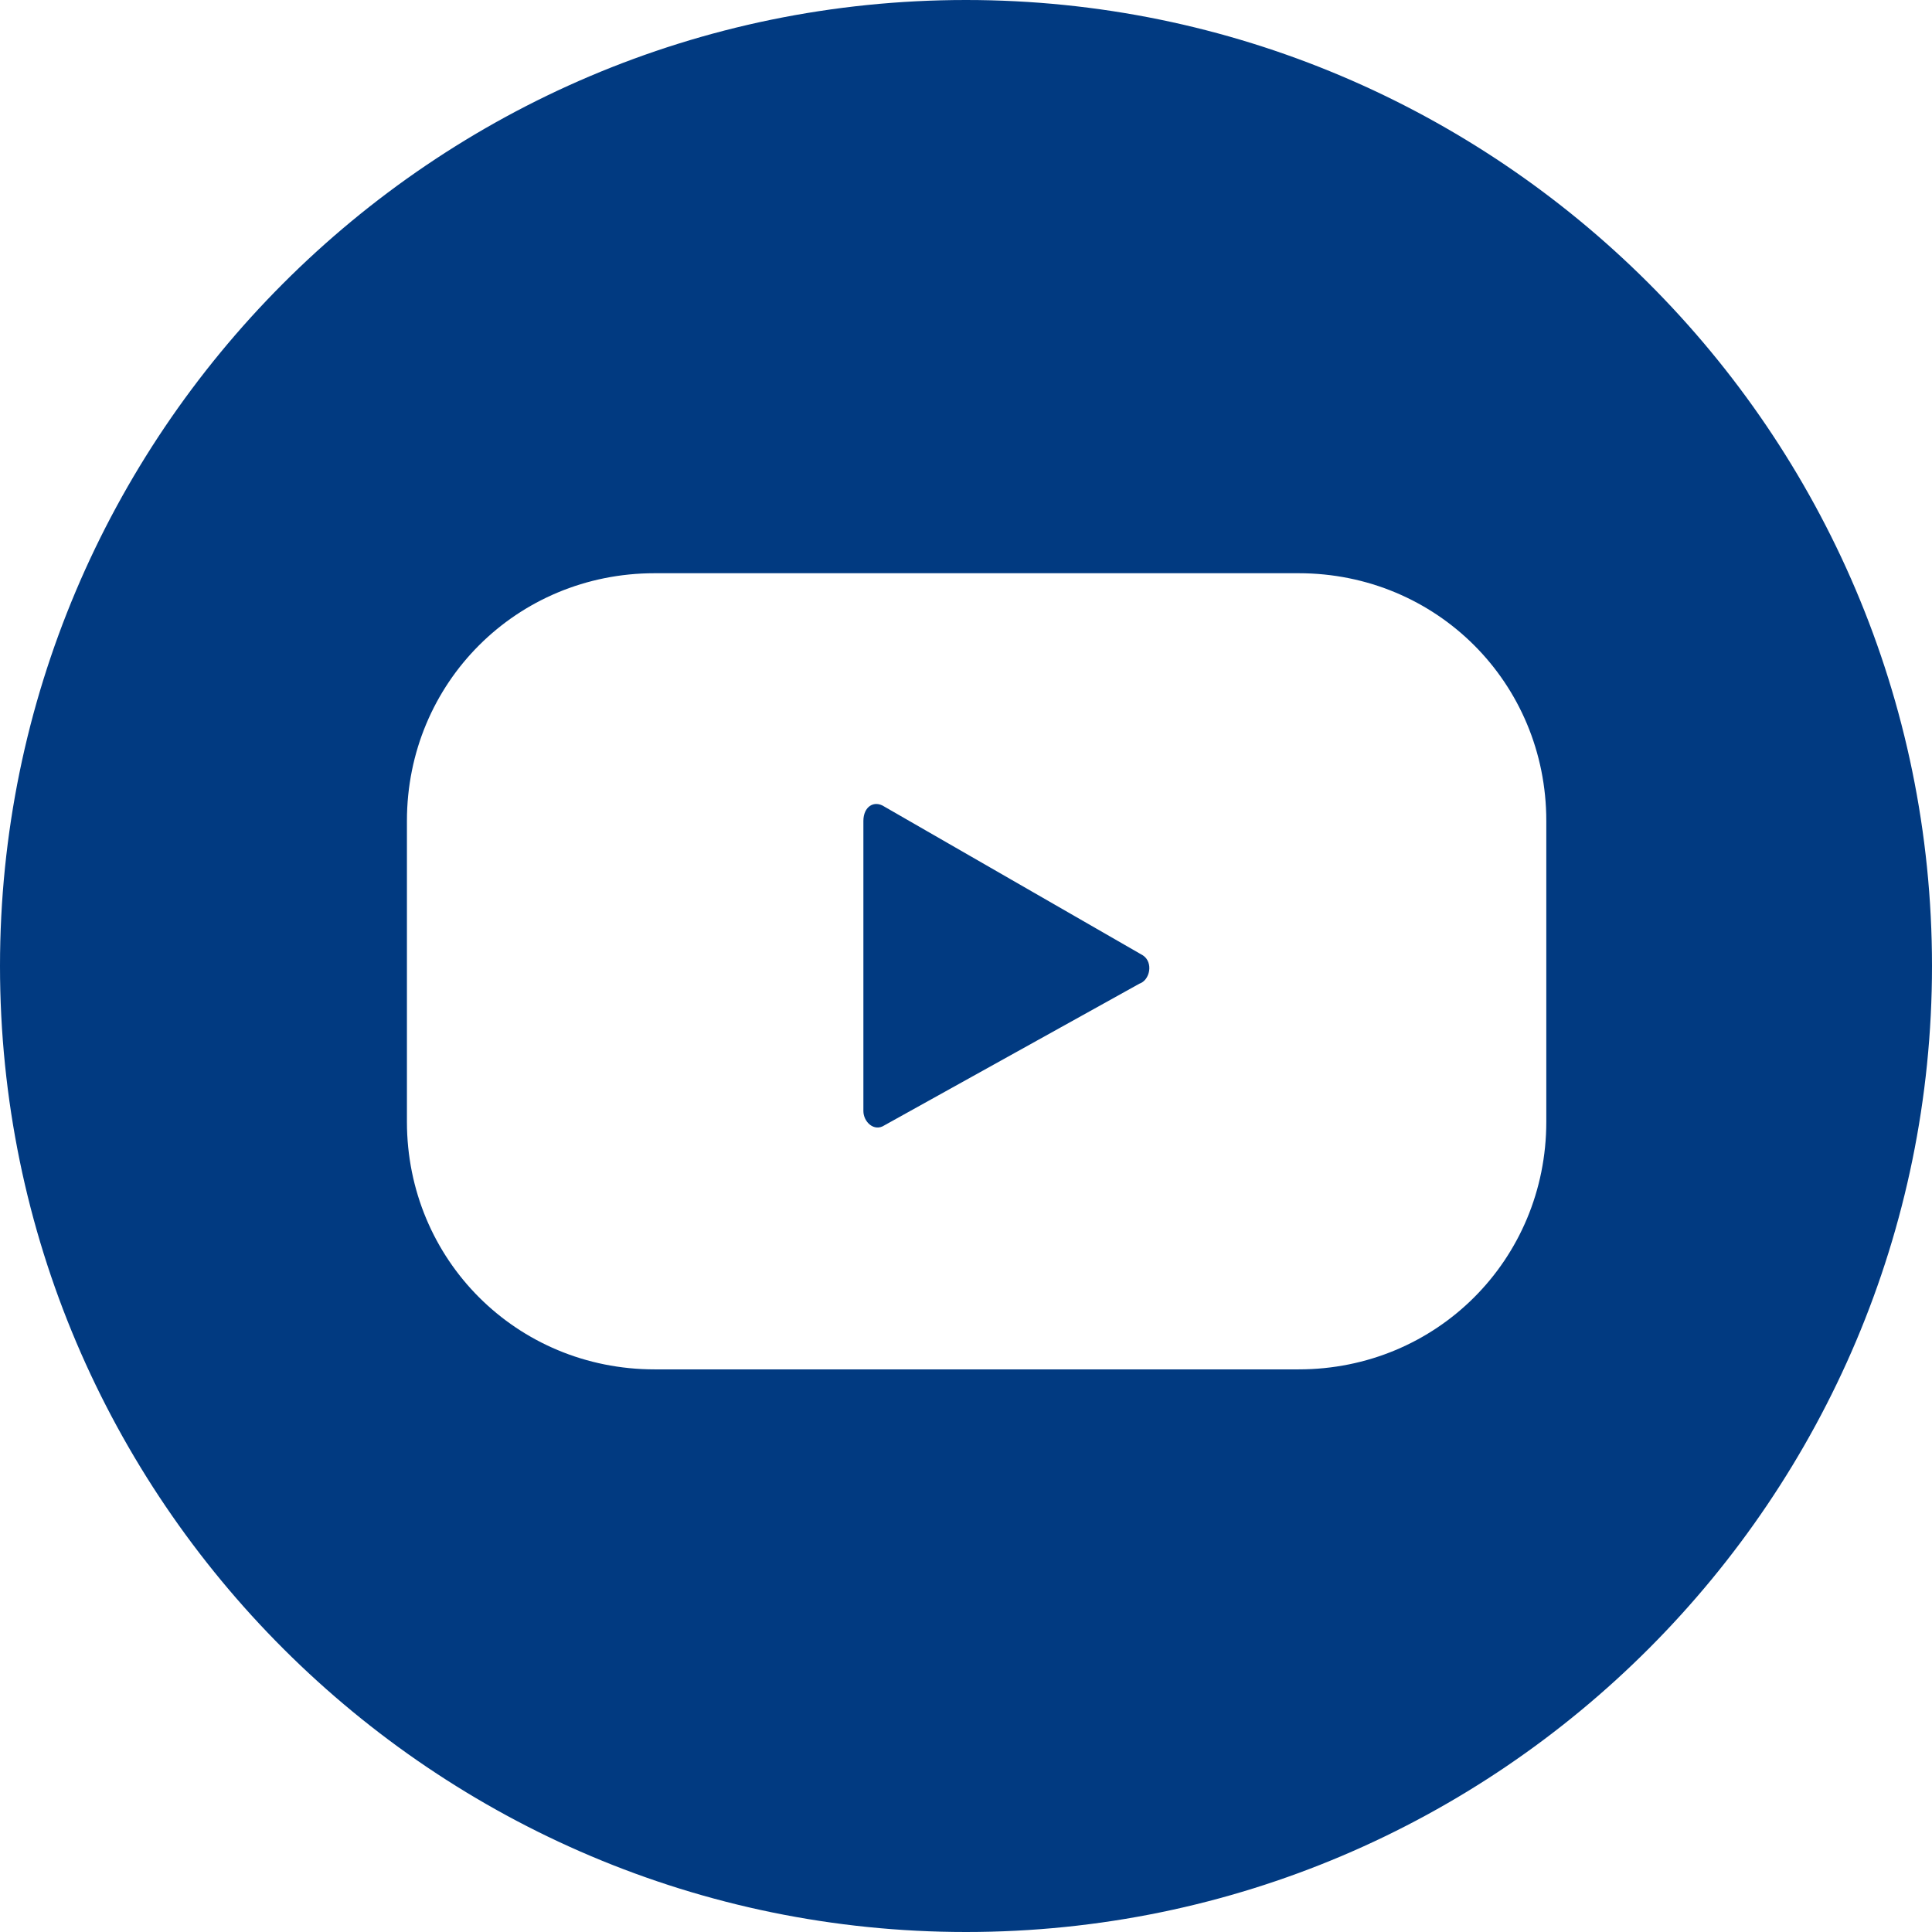
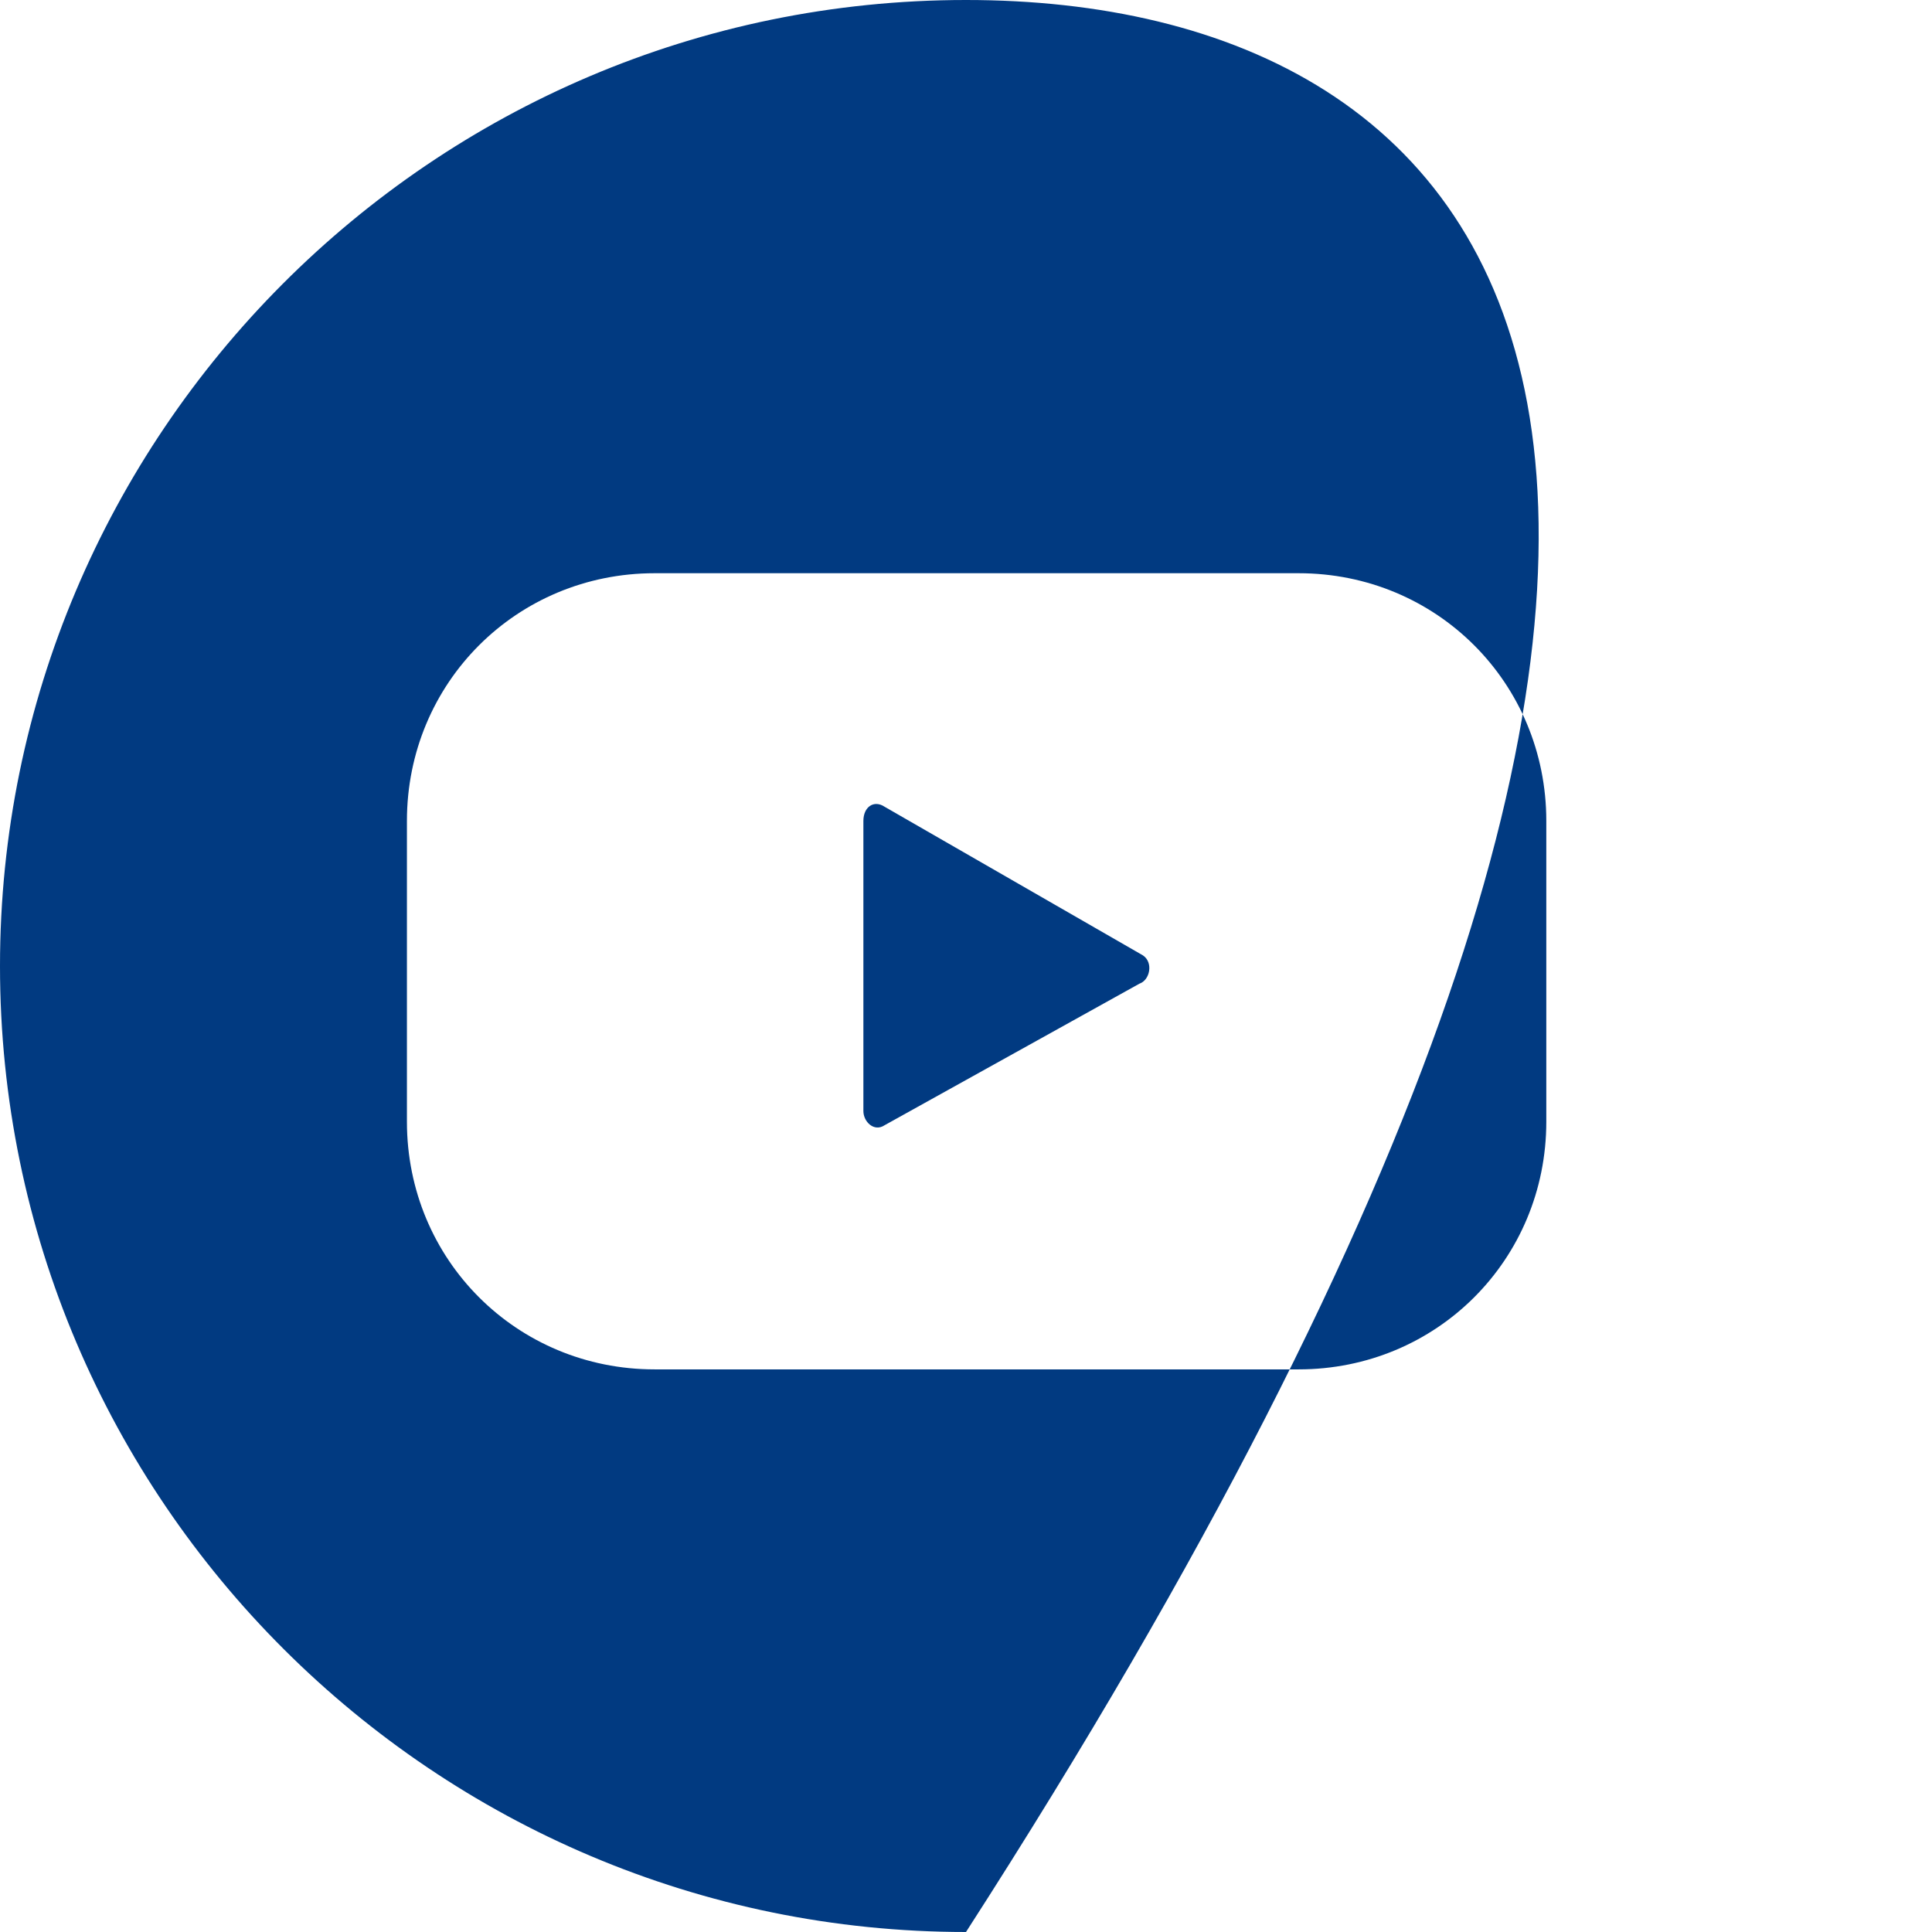
<svg xmlns="http://www.w3.org/2000/svg" width="80" height="80" viewBox="0 0 80 80" fill="none">
-   <path fill-rule="evenodd" clip-rule="evenodd" d="M0 40C0 62.124 18.022 80 40 80C62.124 80 80 61.978 80 40C80 17.875 61.978 0 40 0C17.875 0 0 18.022 0 40ZM53.773 23.736C59.487 23.736 64.029 28.278 64.029 33.992V46.447C64.029 52.161 59.487 56.703 53.773 56.703H27.106C21.392 56.703 16.85 52.161 16.85 46.447V33.992C16.85 28.278 21.392 23.736 27.106 23.736H53.773ZM36.63 46.593L47.179 40.733C47.619 40.586 47.766 39.853 47.326 39.56L36.63 33.406C36.191 33.113 35.751 33.406 35.751 33.992V46.007C35.751 46.447 36.191 46.886 36.63 46.593Z" fill="#013A81" />
+   <path fill-rule="evenodd" clip-rule="evenodd" d="M0 40C0 62.124 18.022 80 40 80C80 17.875 61.978 0 40 0C17.875 0 0 18.022 0 40ZM53.773 23.736C59.487 23.736 64.029 28.278 64.029 33.992V46.447C64.029 52.161 59.487 56.703 53.773 56.703H27.106C21.392 56.703 16.85 52.161 16.85 46.447V33.992C16.85 28.278 21.392 23.736 27.106 23.736H53.773ZM36.63 46.593L47.179 40.733C47.619 40.586 47.766 39.853 47.326 39.56L36.63 33.406C36.191 33.113 35.751 33.406 35.751 33.992V46.007C35.751 46.447 36.191 46.886 36.63 46.593Z" fill="#013A81" />
</svg>